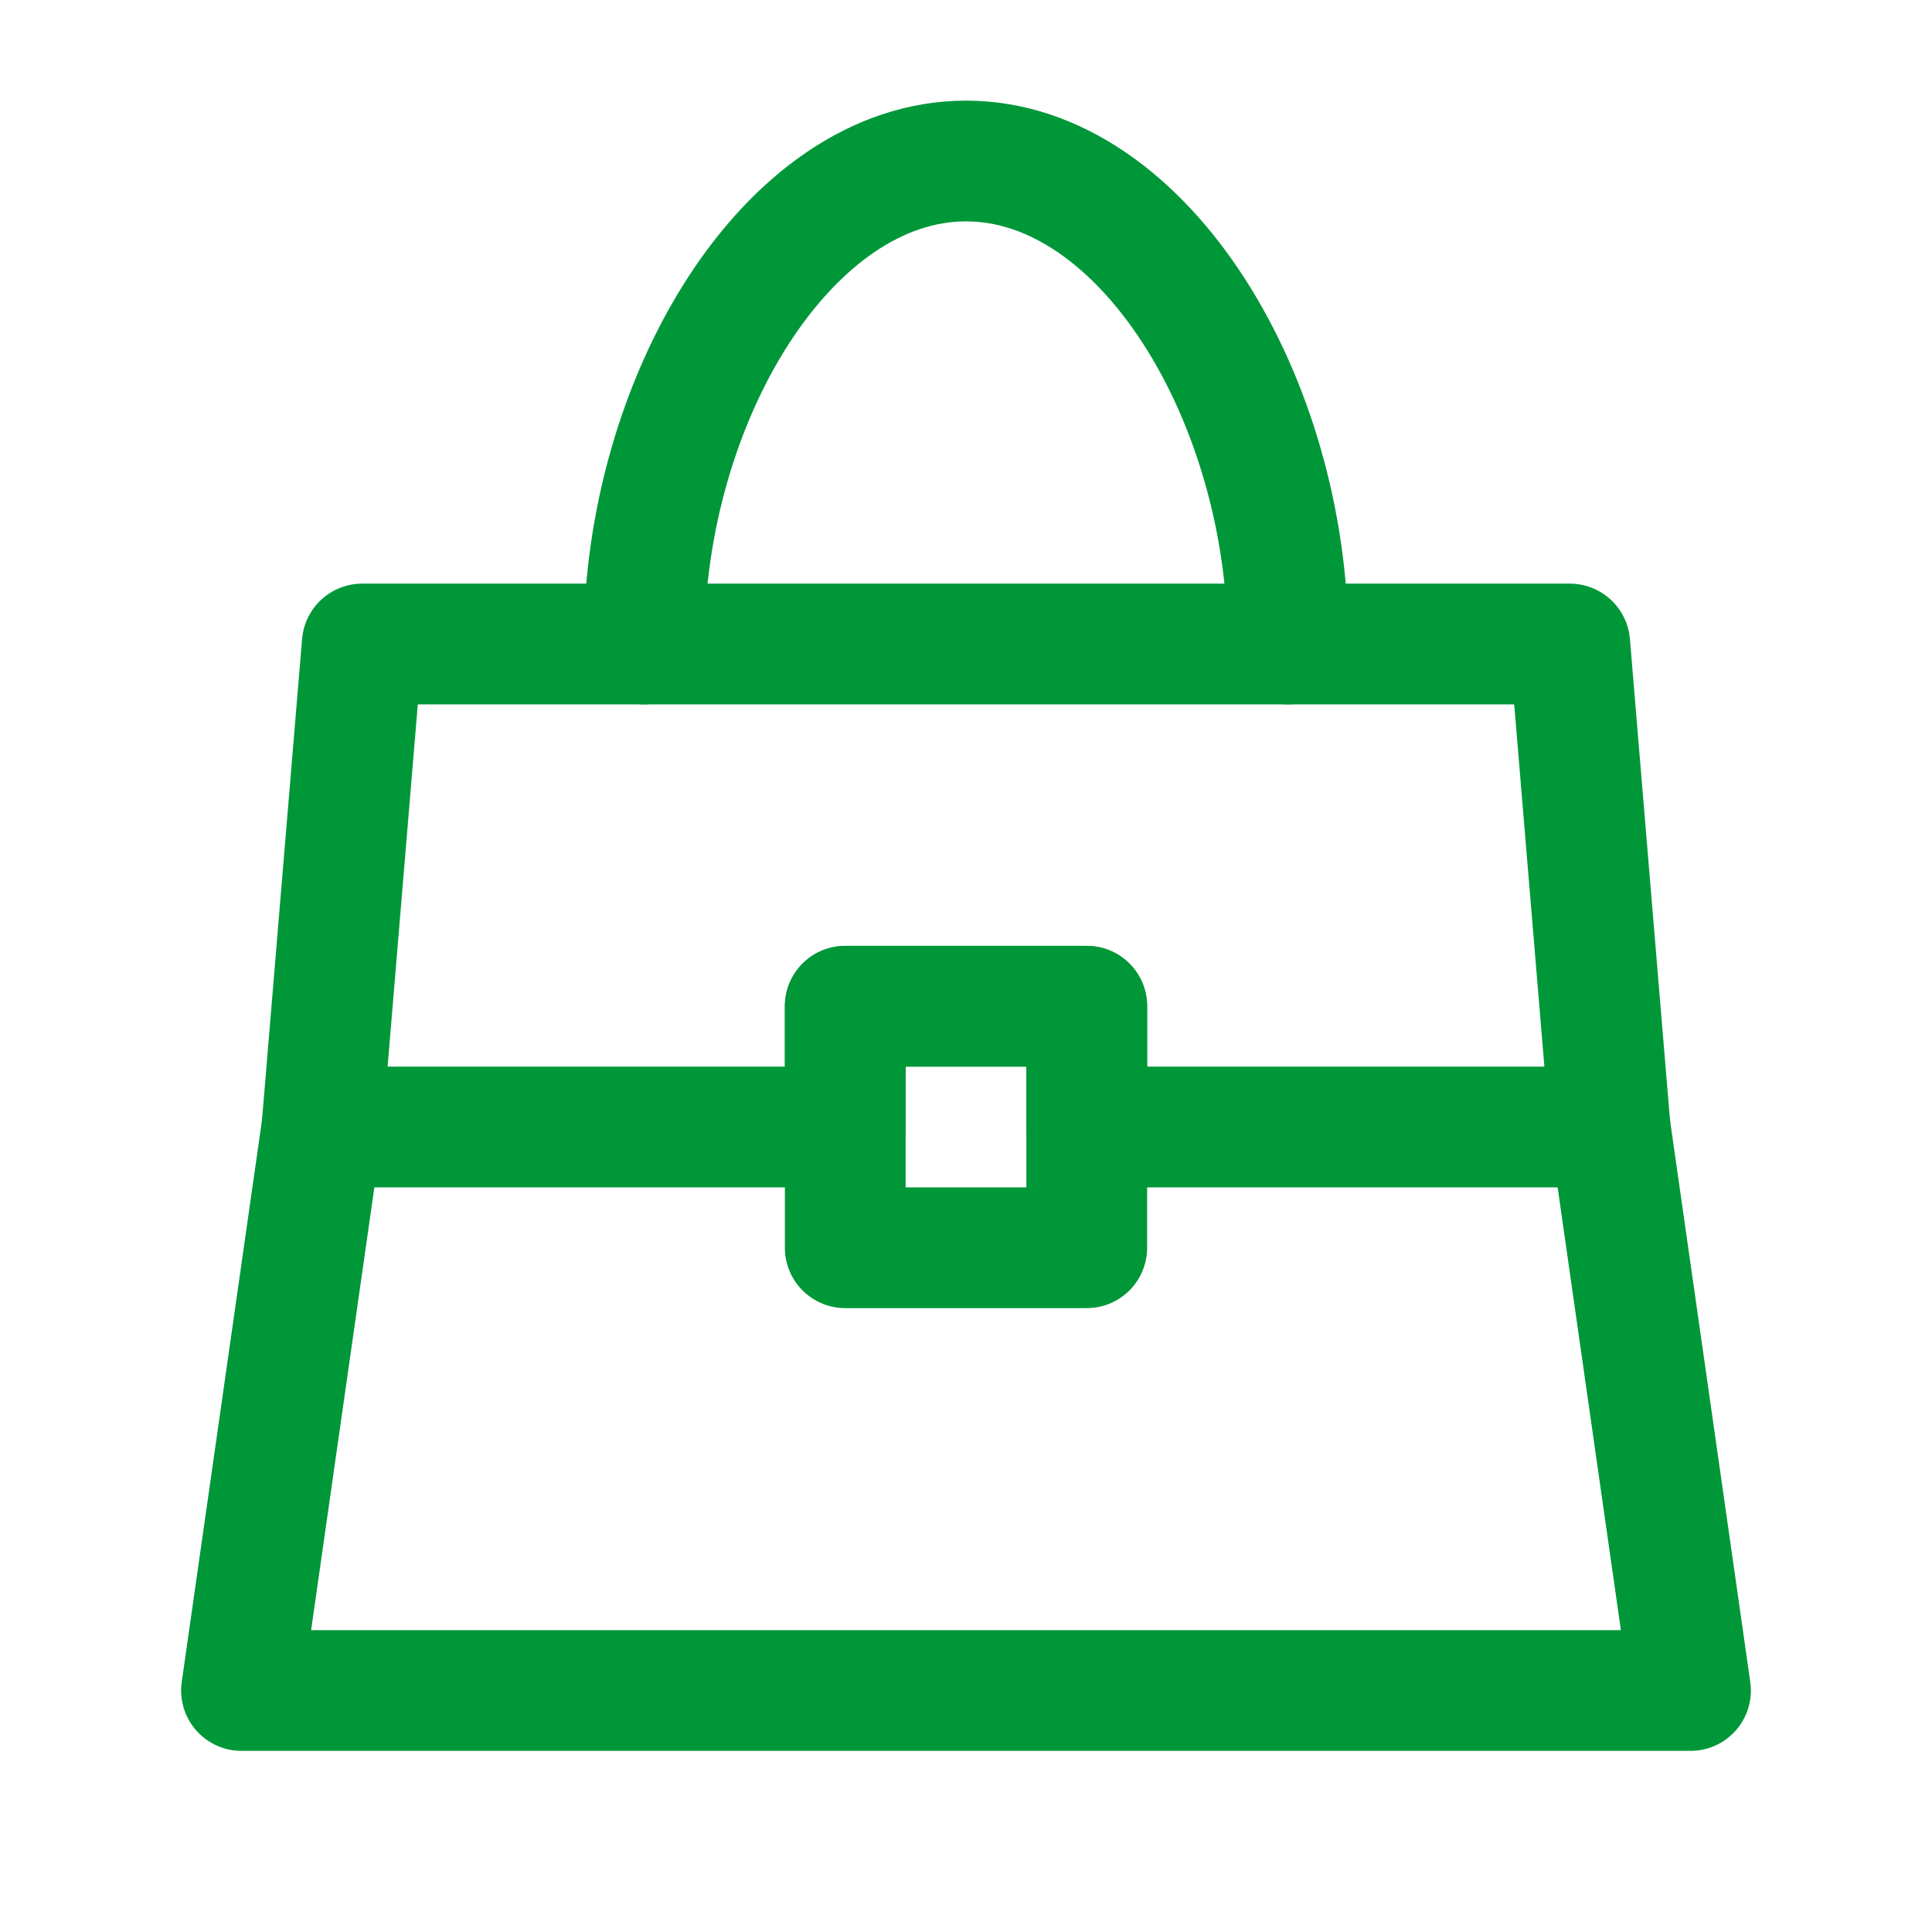
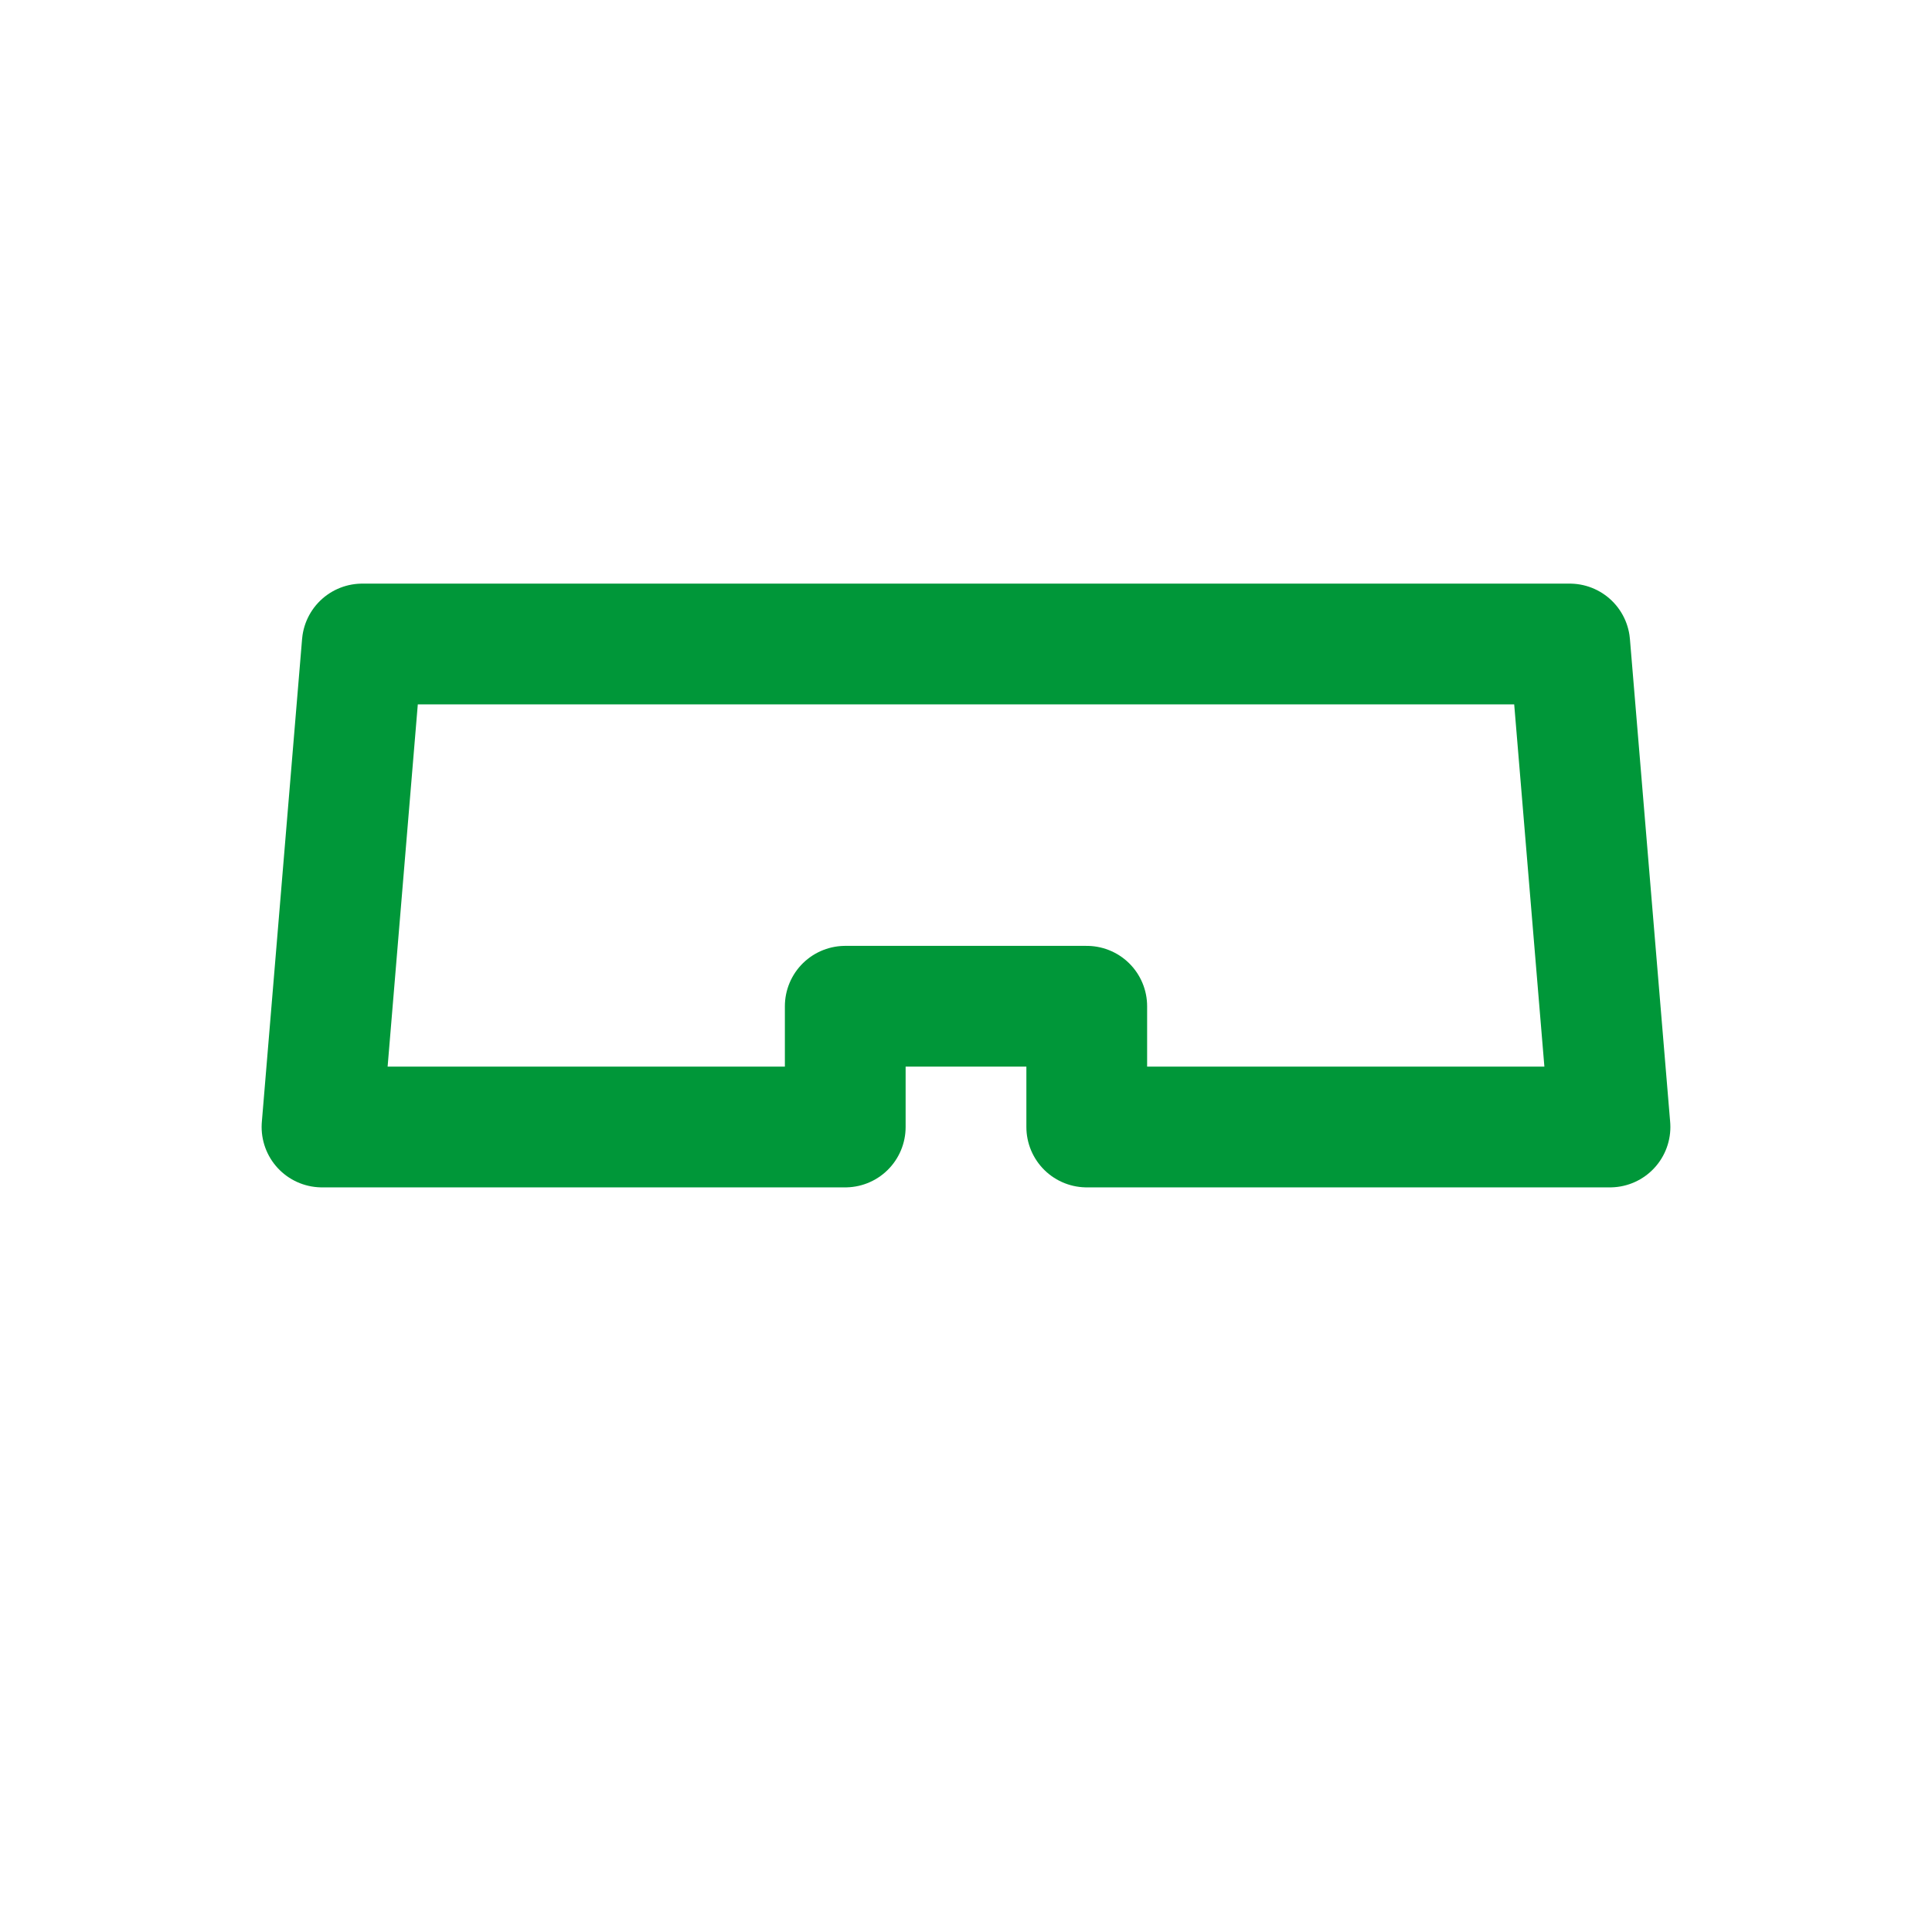
<svg xmlns="http://www.w3.org/2000/svg" width="46" height="46" fill="none" stroke="#009739" stroke-linecap="round" stroke-linejoin="round" stroke-width="1.5" viewBox="0 0 24 24">
-   <path d="M16 8c0-3.038-1.79-6-4-6S8 4.962 8 8" />
  <path d="M4.5 8h15l.5 6h-6.5v-1.5h-3V14H4l.5-6Z" />
-   <path d="m4 14-1 7h18l-1-7" />
-   <path d="M10.5 12.5h3v3h-3v-3Z" />
</svg>